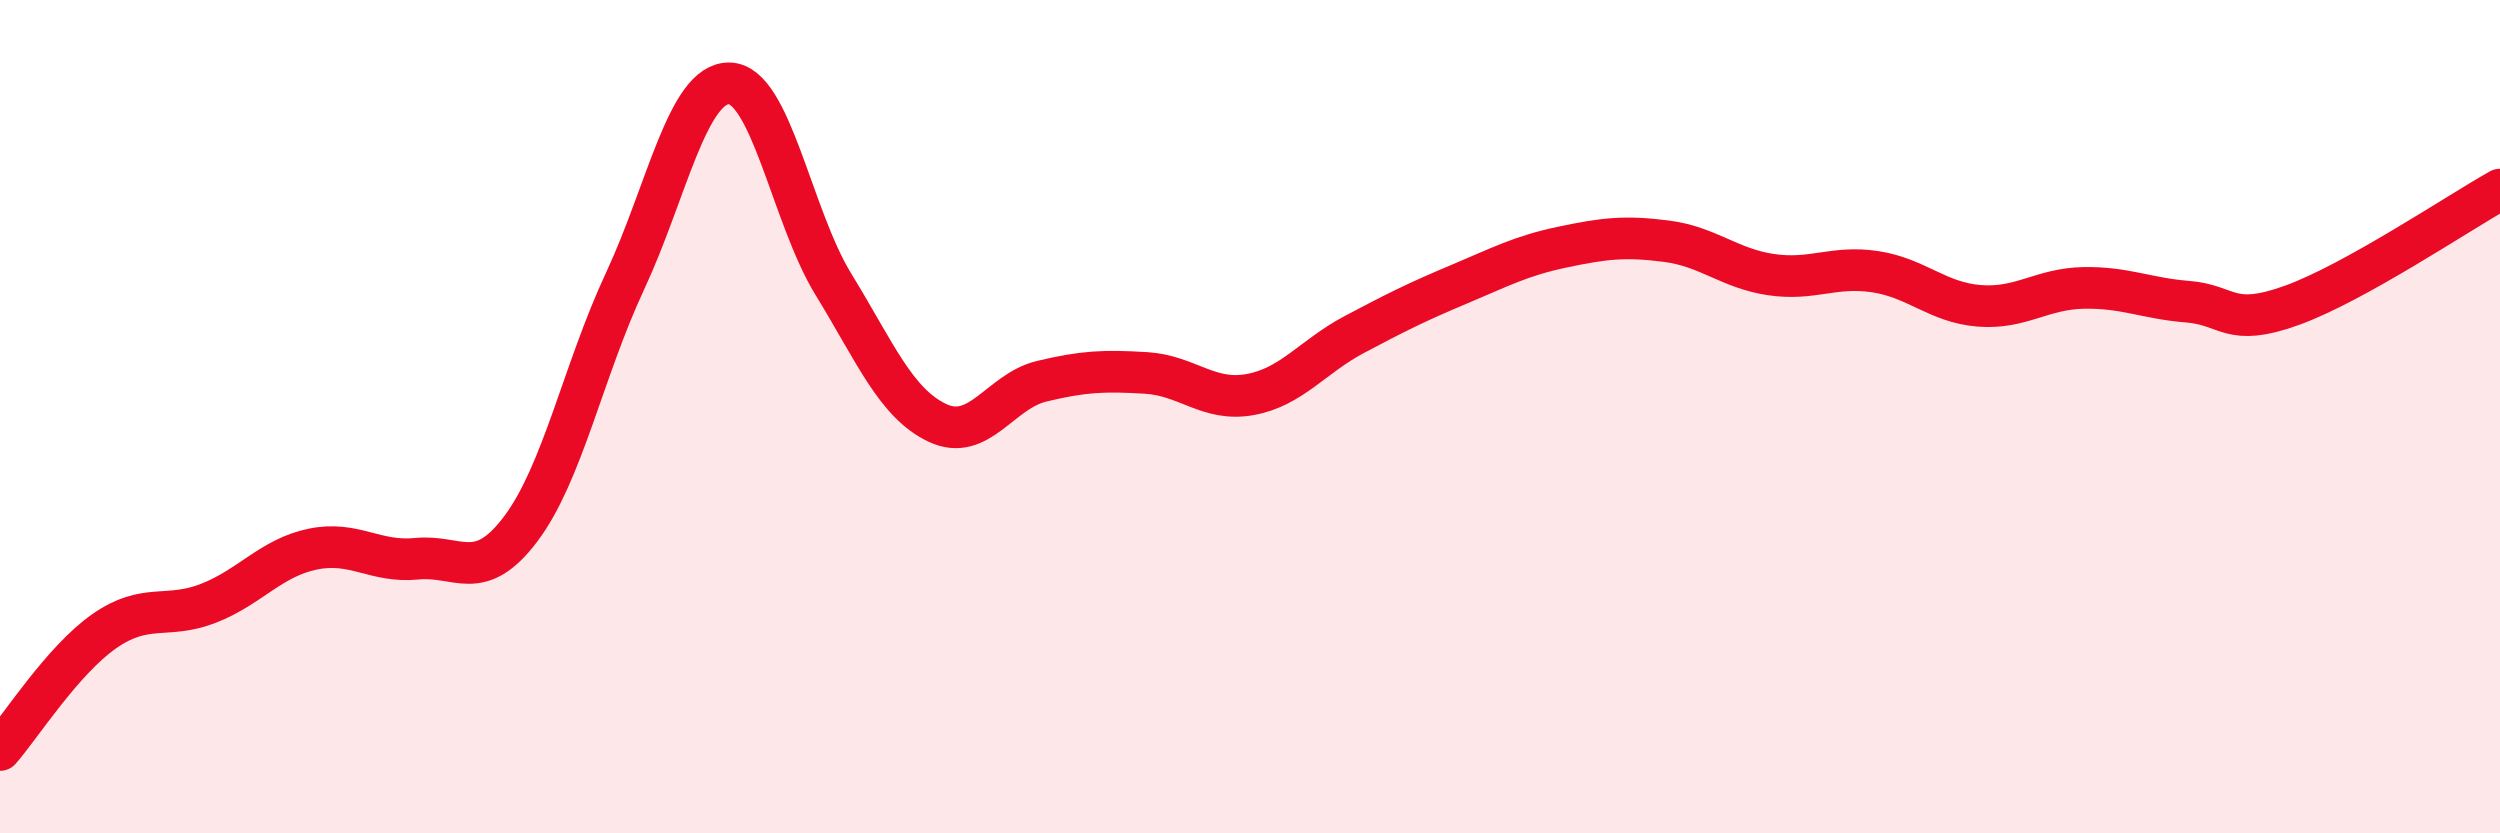
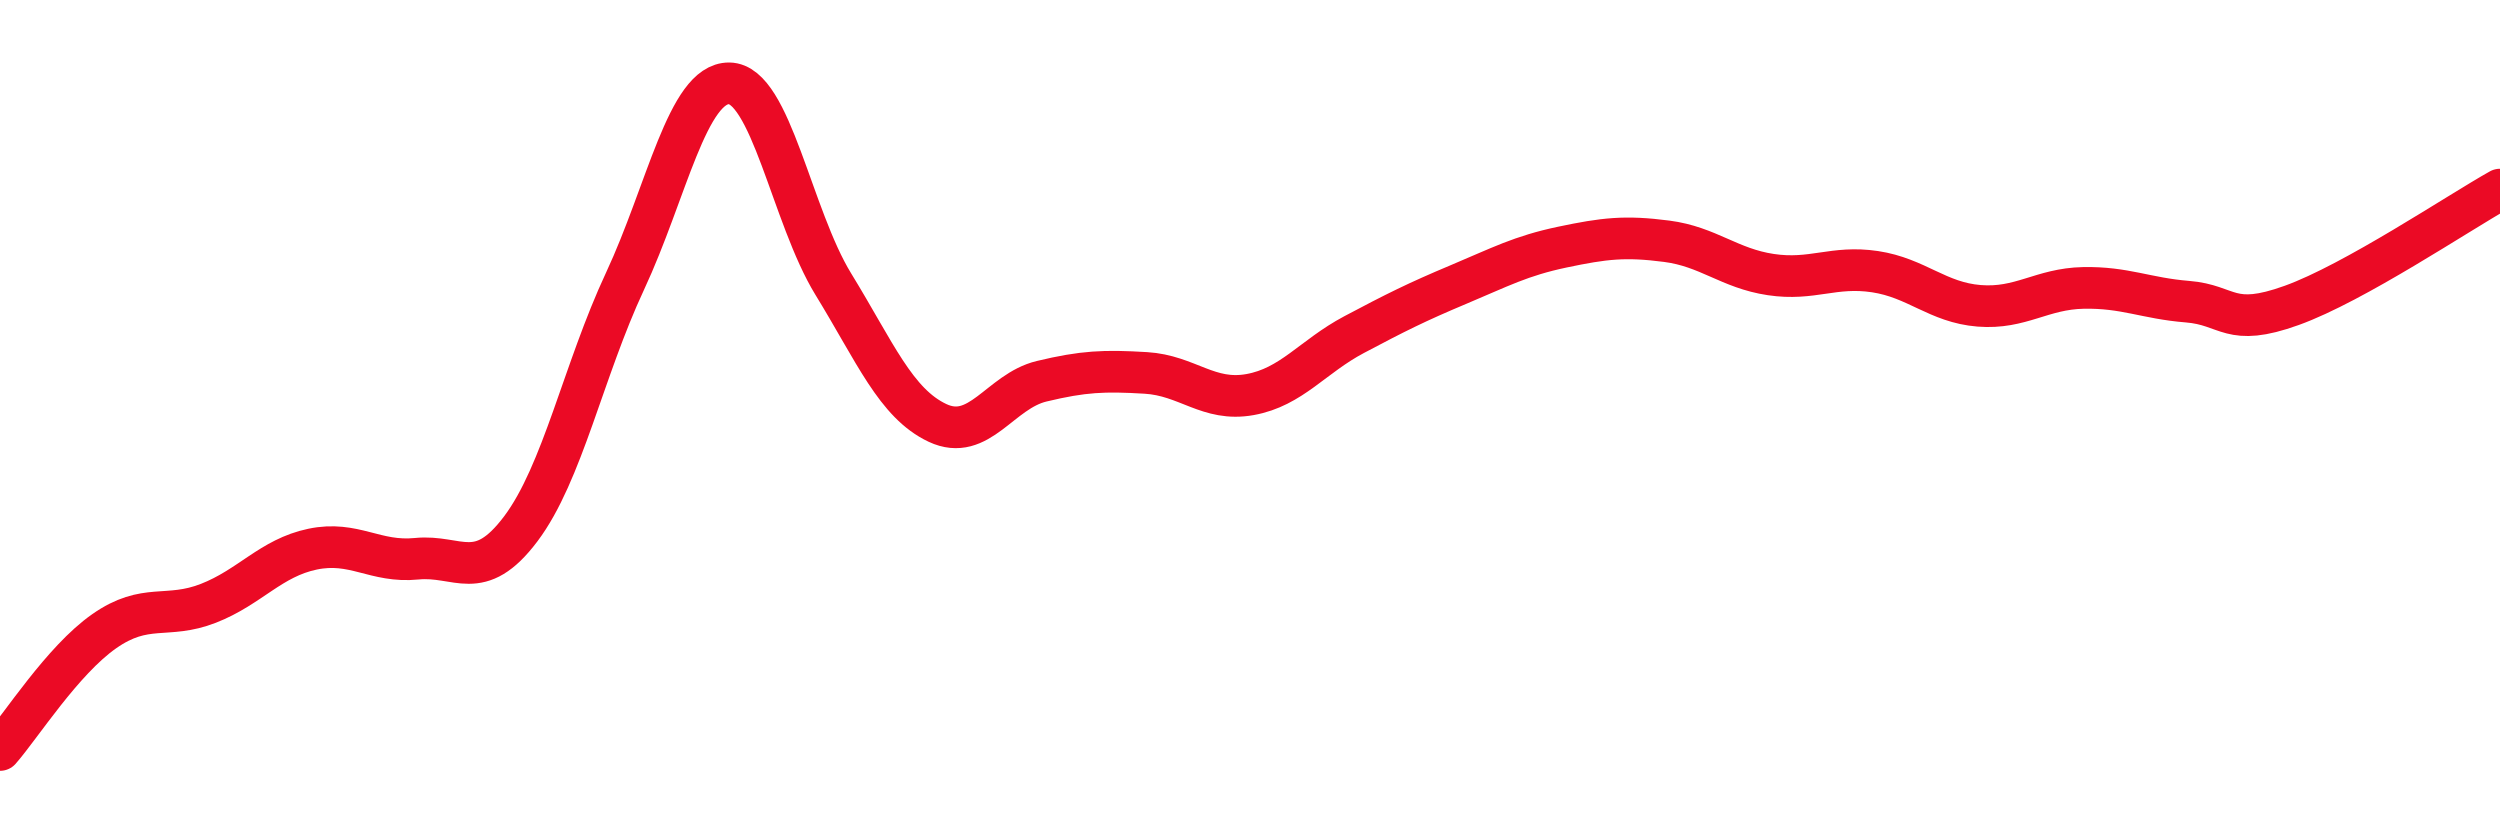
<svg xmlns="http://www.w3.org/2000/svg" width="60" height="20" viewBox="0 0 60 20">
-   <path d="M 0,18 C 0.5,17.43 1.5,15.85 2.5,15.15 C 3.5,14.45 4,14.87 5,14.48 C 6,14.09 6.5,13.39 7.5,13.18 C 8.5,12.97 9,13.51 10,13.41 C 11,13.31 11.5,14.02 12.5,12.69 C 13.5,11.36 14,8.89 15,6.75 C 16,4.61 16.5,1.99 17.5,2 C 18.5,2.01 19,5.19 20,6.82 C 21,8.45 21.5,9.68 22.5,10.15 C 23.5,10.62 24,9.39 25,9.15 C 26,8.91 26.5,8.89 27.5,8.95 C 28.5,9.01 29,9.65 30,9.47 C 31,9.29 31.5,8.56 32.5,8.03 C 33.5,7.5 34,7.25 35,6.83 C 36,6.41 36.5,6.14 37.5,5.93 C 38.5,5.72 39,5.66 40,5.79 C 41,5.92 41.5,6.44 42.5,6.59 C 43.5,6.74 44,6.37 45,6.52 C 46,6.67 46.5,7.26 47.5,7.34 C 48.5,7.42 49,6.93 50,6.91 C 51,6.89 51.5,7.16 52.5,7.24 C 53.5,7.32 53.5,7.87 55,7.33 C 56.5,6.79 59,5.11 60,4.55L60 20L0 20Z" fill="#EB0A25" opacity="0.1" stroke-linecap="round" stroke-linejoin="round" />
  <path d="M 0,18 C 0.5,17.43 1.5,15.85 2.5,15.15 C 3.5,14.45 4,14.87 5,14.48 C 6,14.09 6.5,13.39 7.5,13.18 C 8.5,12.97 9,13.51 10,13.41 C 11,13.31 11.5,14.02 12.5,12.69 C 13.5,11.36 14,8.89 15,6.75 C 16,4.61 16.5,1.99 17.5,2 C 18.5,2.01 19,5.19 20,6.82 C 21,8.45 21.5,9.68 22.5,10.15 C 23.5,10.62 24,9.39 25,9.15 C 26,8.91 26.5,8.89 27.5,8.95 C 28.5,9.01 29,9.65 30,9.47 C 31,9.29 31.5,8.56 32.5,8.03 C 33.5,7.5 34,7.25 35,6.83 C 36,6.41 36.5,6.14 37.5,5.93 C 38.5,5.72 39,5.66 40,5.79 C 41,5.92 41.5,6.44 42.5,6.59 C 43.5,6.74 44,6.37 45,6.52 C 46,6.67 46.5,7.26 47.5,7.34 C 48.5,7.42 49,6.93 50,6.91 C 51,6.89 51.5,7.16 52.5,7.24 C 53.5,7.32 53.5,7.87 55,7.33 C 56.5,6.79 59,5.11 60,4.55" stroke="#EB0A25" stroke-width="1" fill="none" stroke-linecap="round" stroke-linejoin="round" />
</svg>